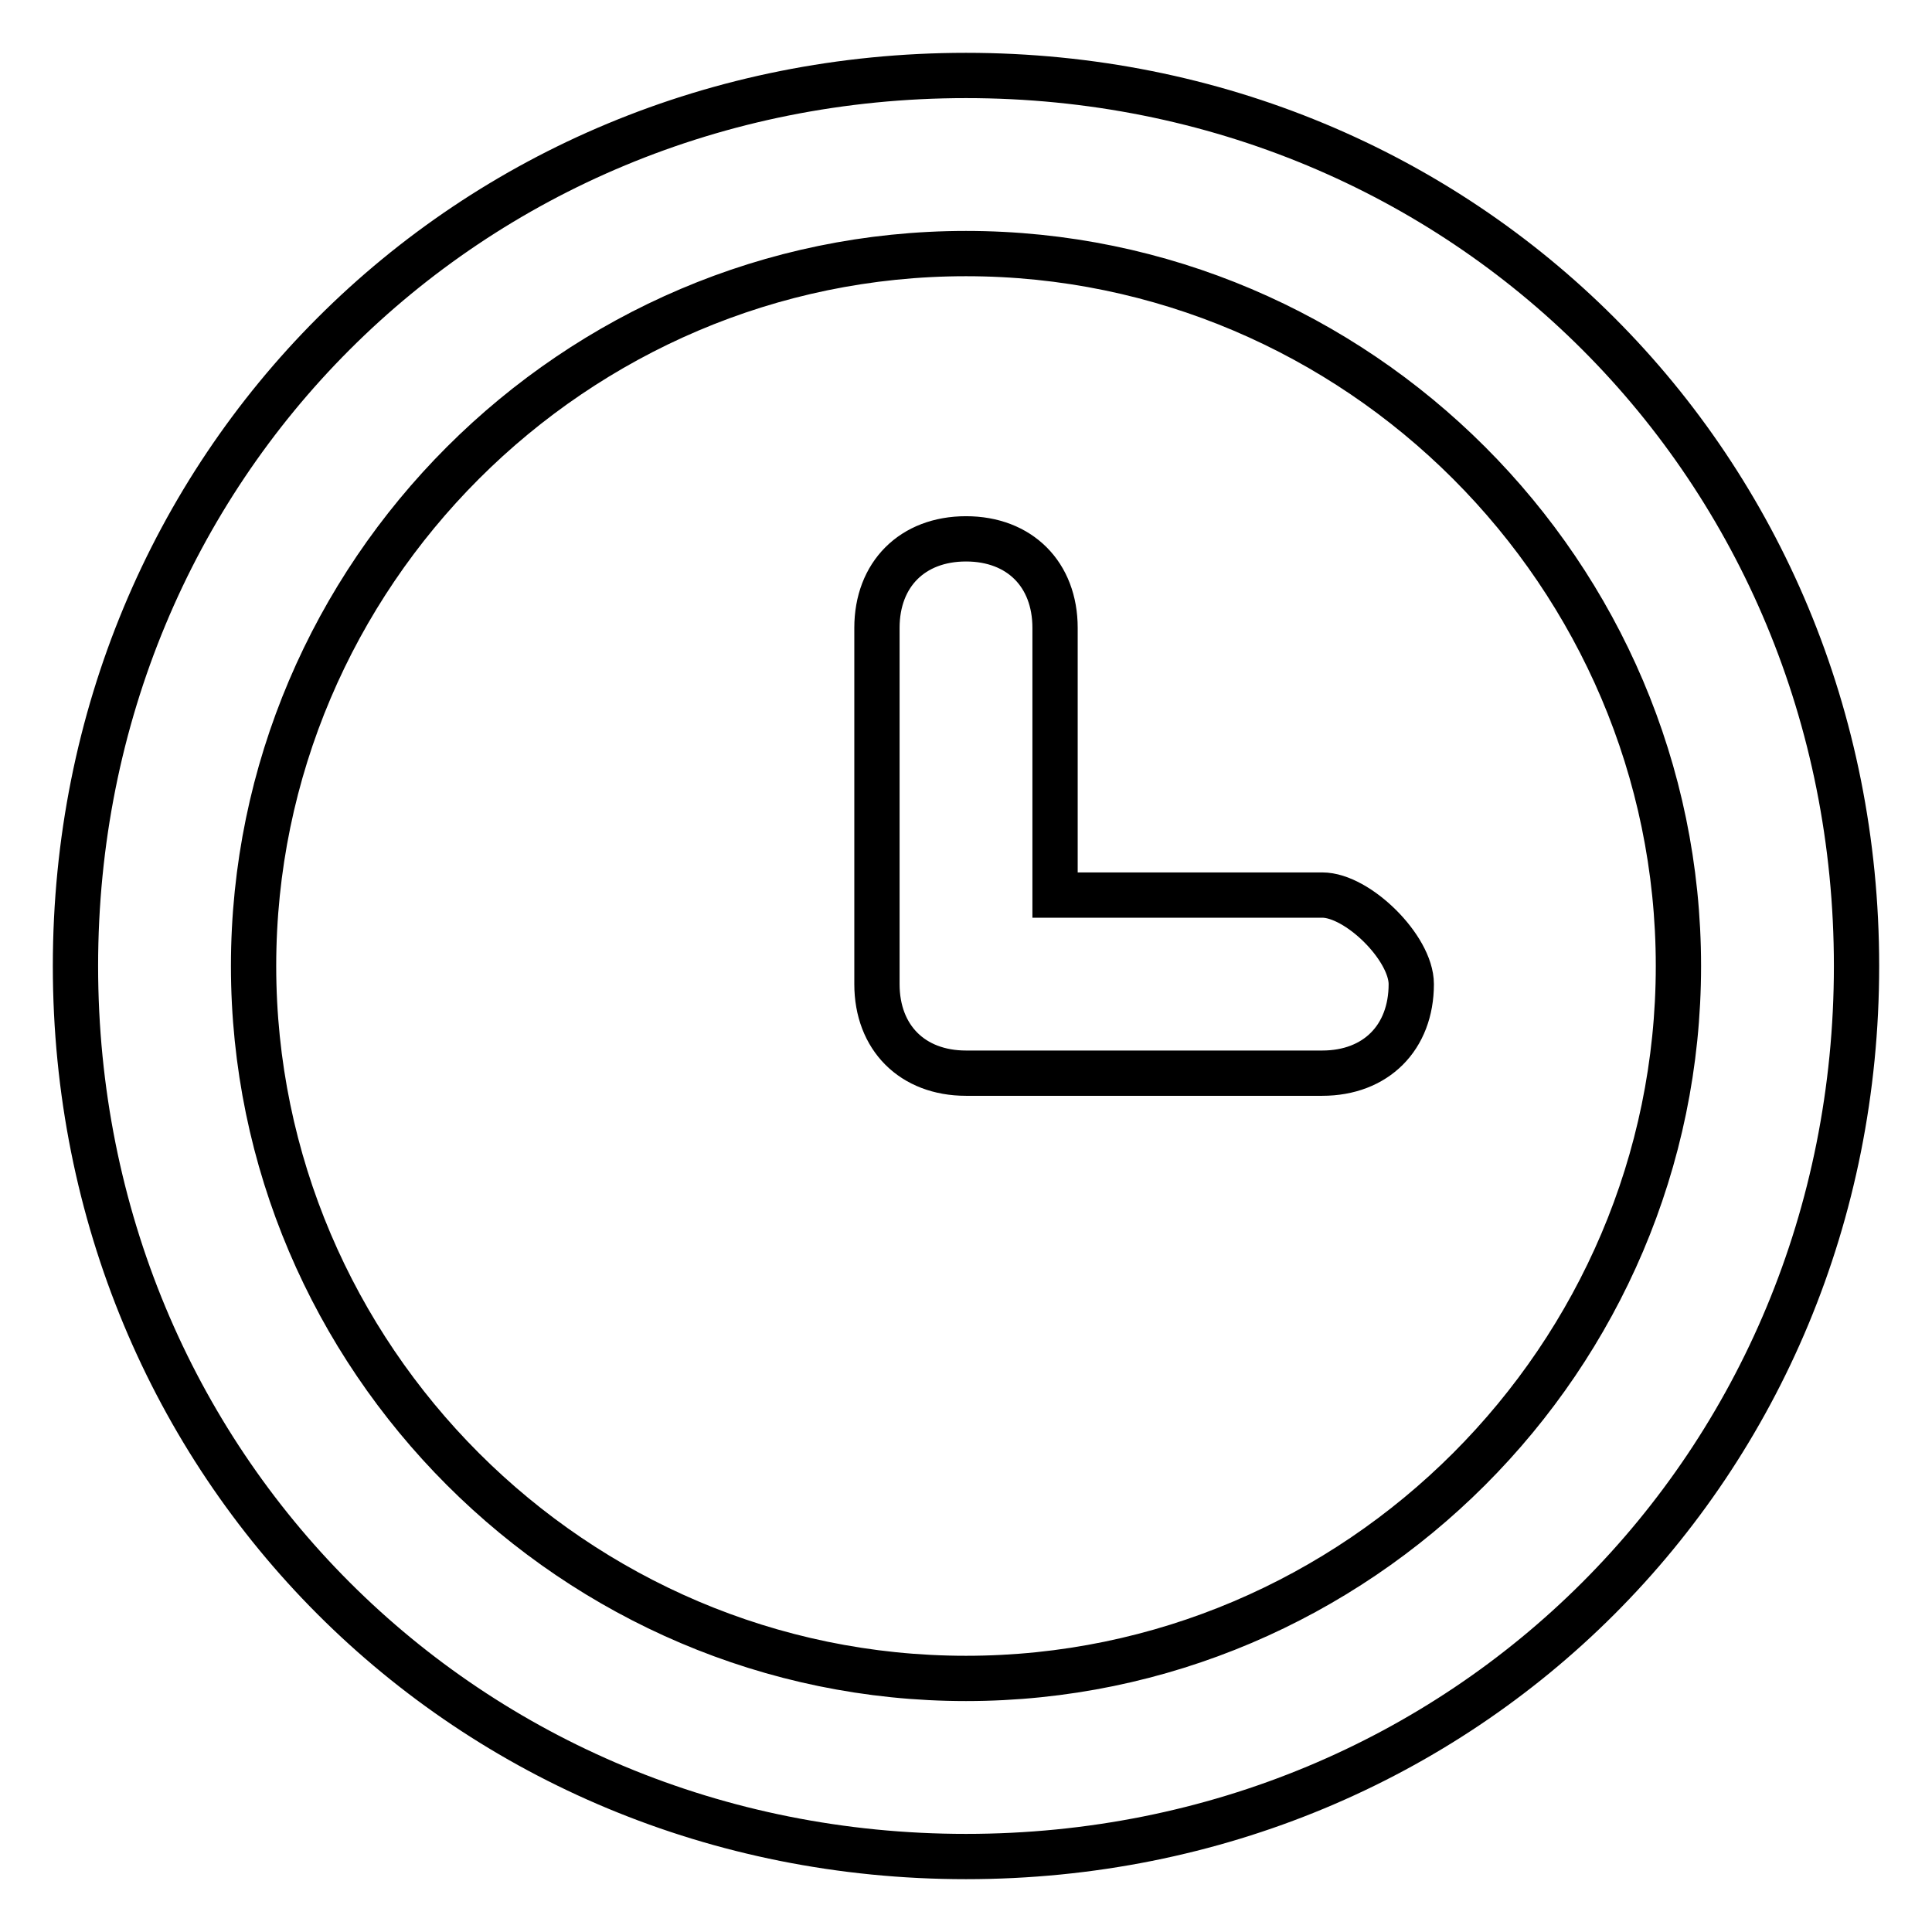
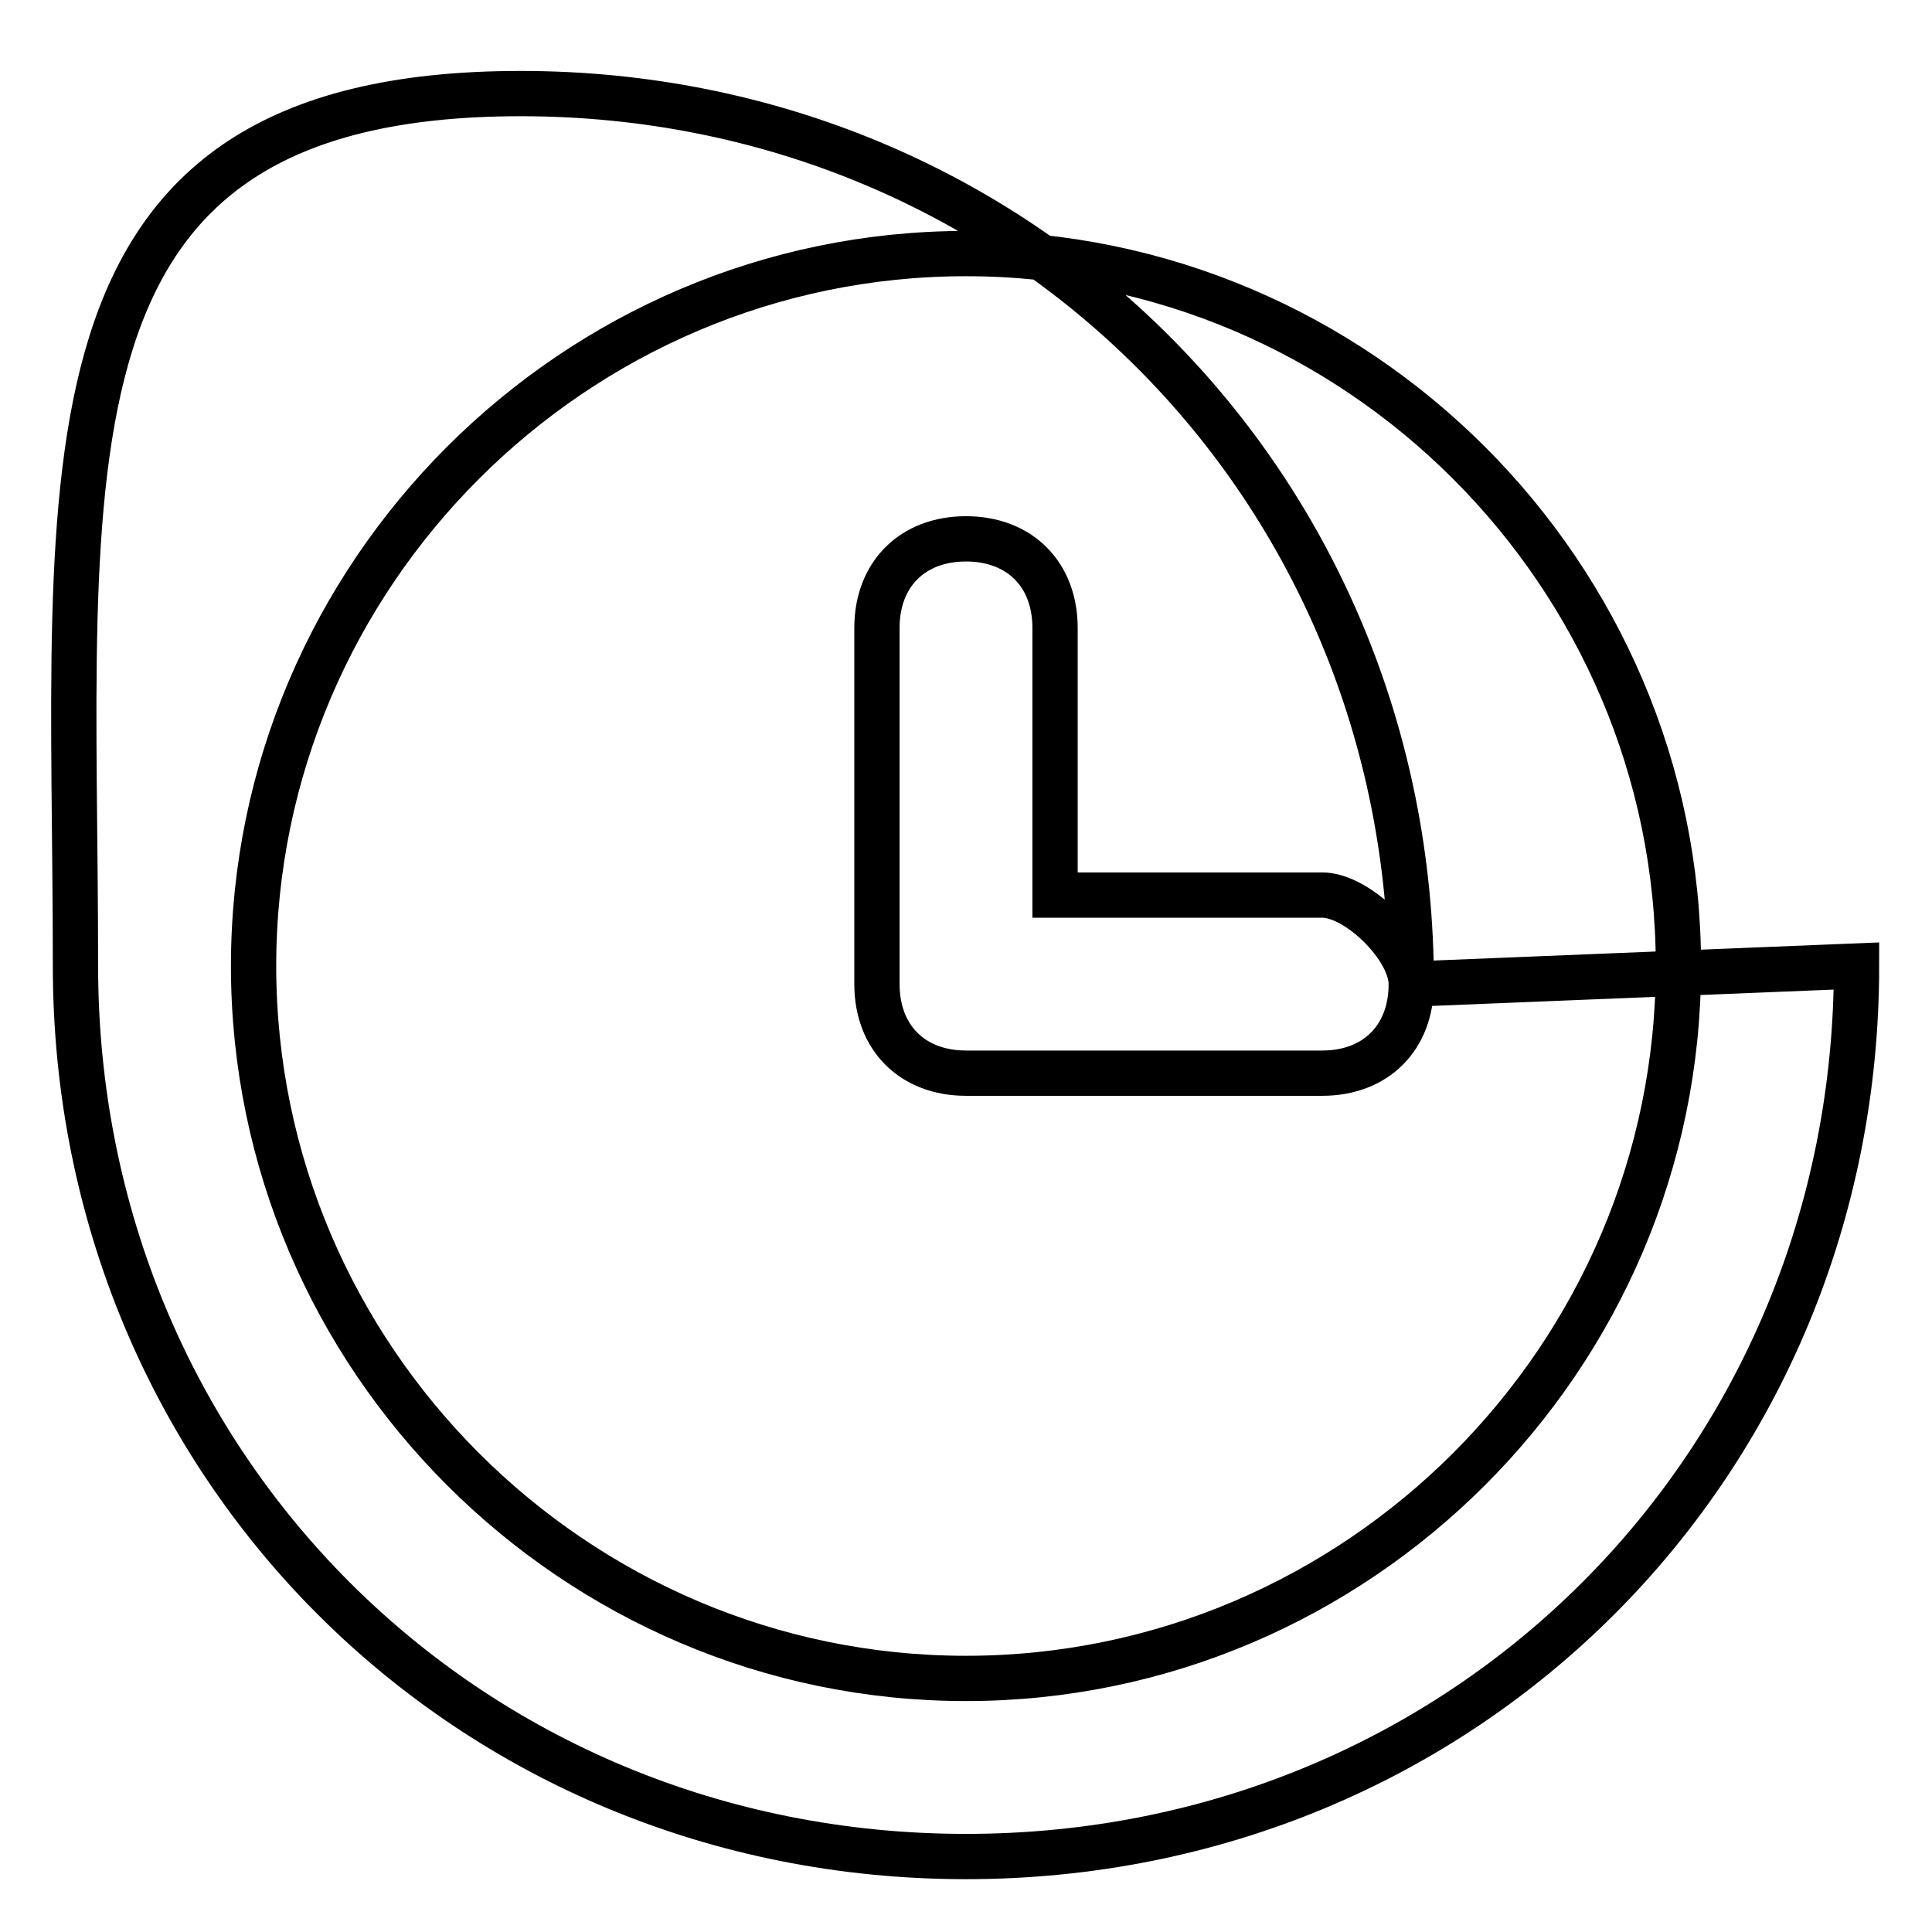
<svg xmlns="http://www.w3.org/2000/svg" version="1.1" x="0px" y="0px" viewBox="0 0 256 256" enable-background="new 0 0 256 256" xml:space="preserve">
  <g>
-     <path stroke-width="6" fill-opacity="0" stroke="#000000" d="M187,130.4c0,7.1-4.7,11.8-11.8,11.8H128c-7.1,0-11.8-4.7-11.8-11.8V83.2c0-7.1,4.7-11.8,11.8-11.8 c7.1,0,11.8,4.7,11.8,11.8v35.4h35.4C179.9,118.6,187,125.6,187,130.4z M246,128c0-66.1-51.9-118-118-118S10,61.9,10,128 s51.9,118,118,118S246,194.1,246,128z M222.4,128c0,51.9-42.5,94.4-94.4,94.4c-51.9,0-94.4-42.5-94.4-94.4 c0-51.9,42.5-94.4,94.4-94.4C179.9,33.6,222.4,76.1,222.4,128z" />
+     <path stroke-width="6" fill-opacity="0" stroke="#000000" d="M187,130.4c0,7.1-4.7,11.8-11.8,11.8H128c-7.1,0-11.8-4.7-11.8-11.8V83.2c0-7.1,4.7-11.8,11.8-11.8 c7.1,0,11.8,4.7,11.8,11.8v35.4h35.4C179.9,118.6,187,125.6,187,130.4z c0-66.1-51.9-118-118-118S10,61.9,10,128 s51.9,118,118,118S246,194.1,246,128z M222.4,128c0,51.9-42.5,94.4-94.4,94.4c-51.9,0-94.4-42.5-94.4-94.4 c0-51.9,42.5-94.4,94.4-94.4C179.9,33.6,222.4,76.1,222.4,128z" />
  </g>
</svg>